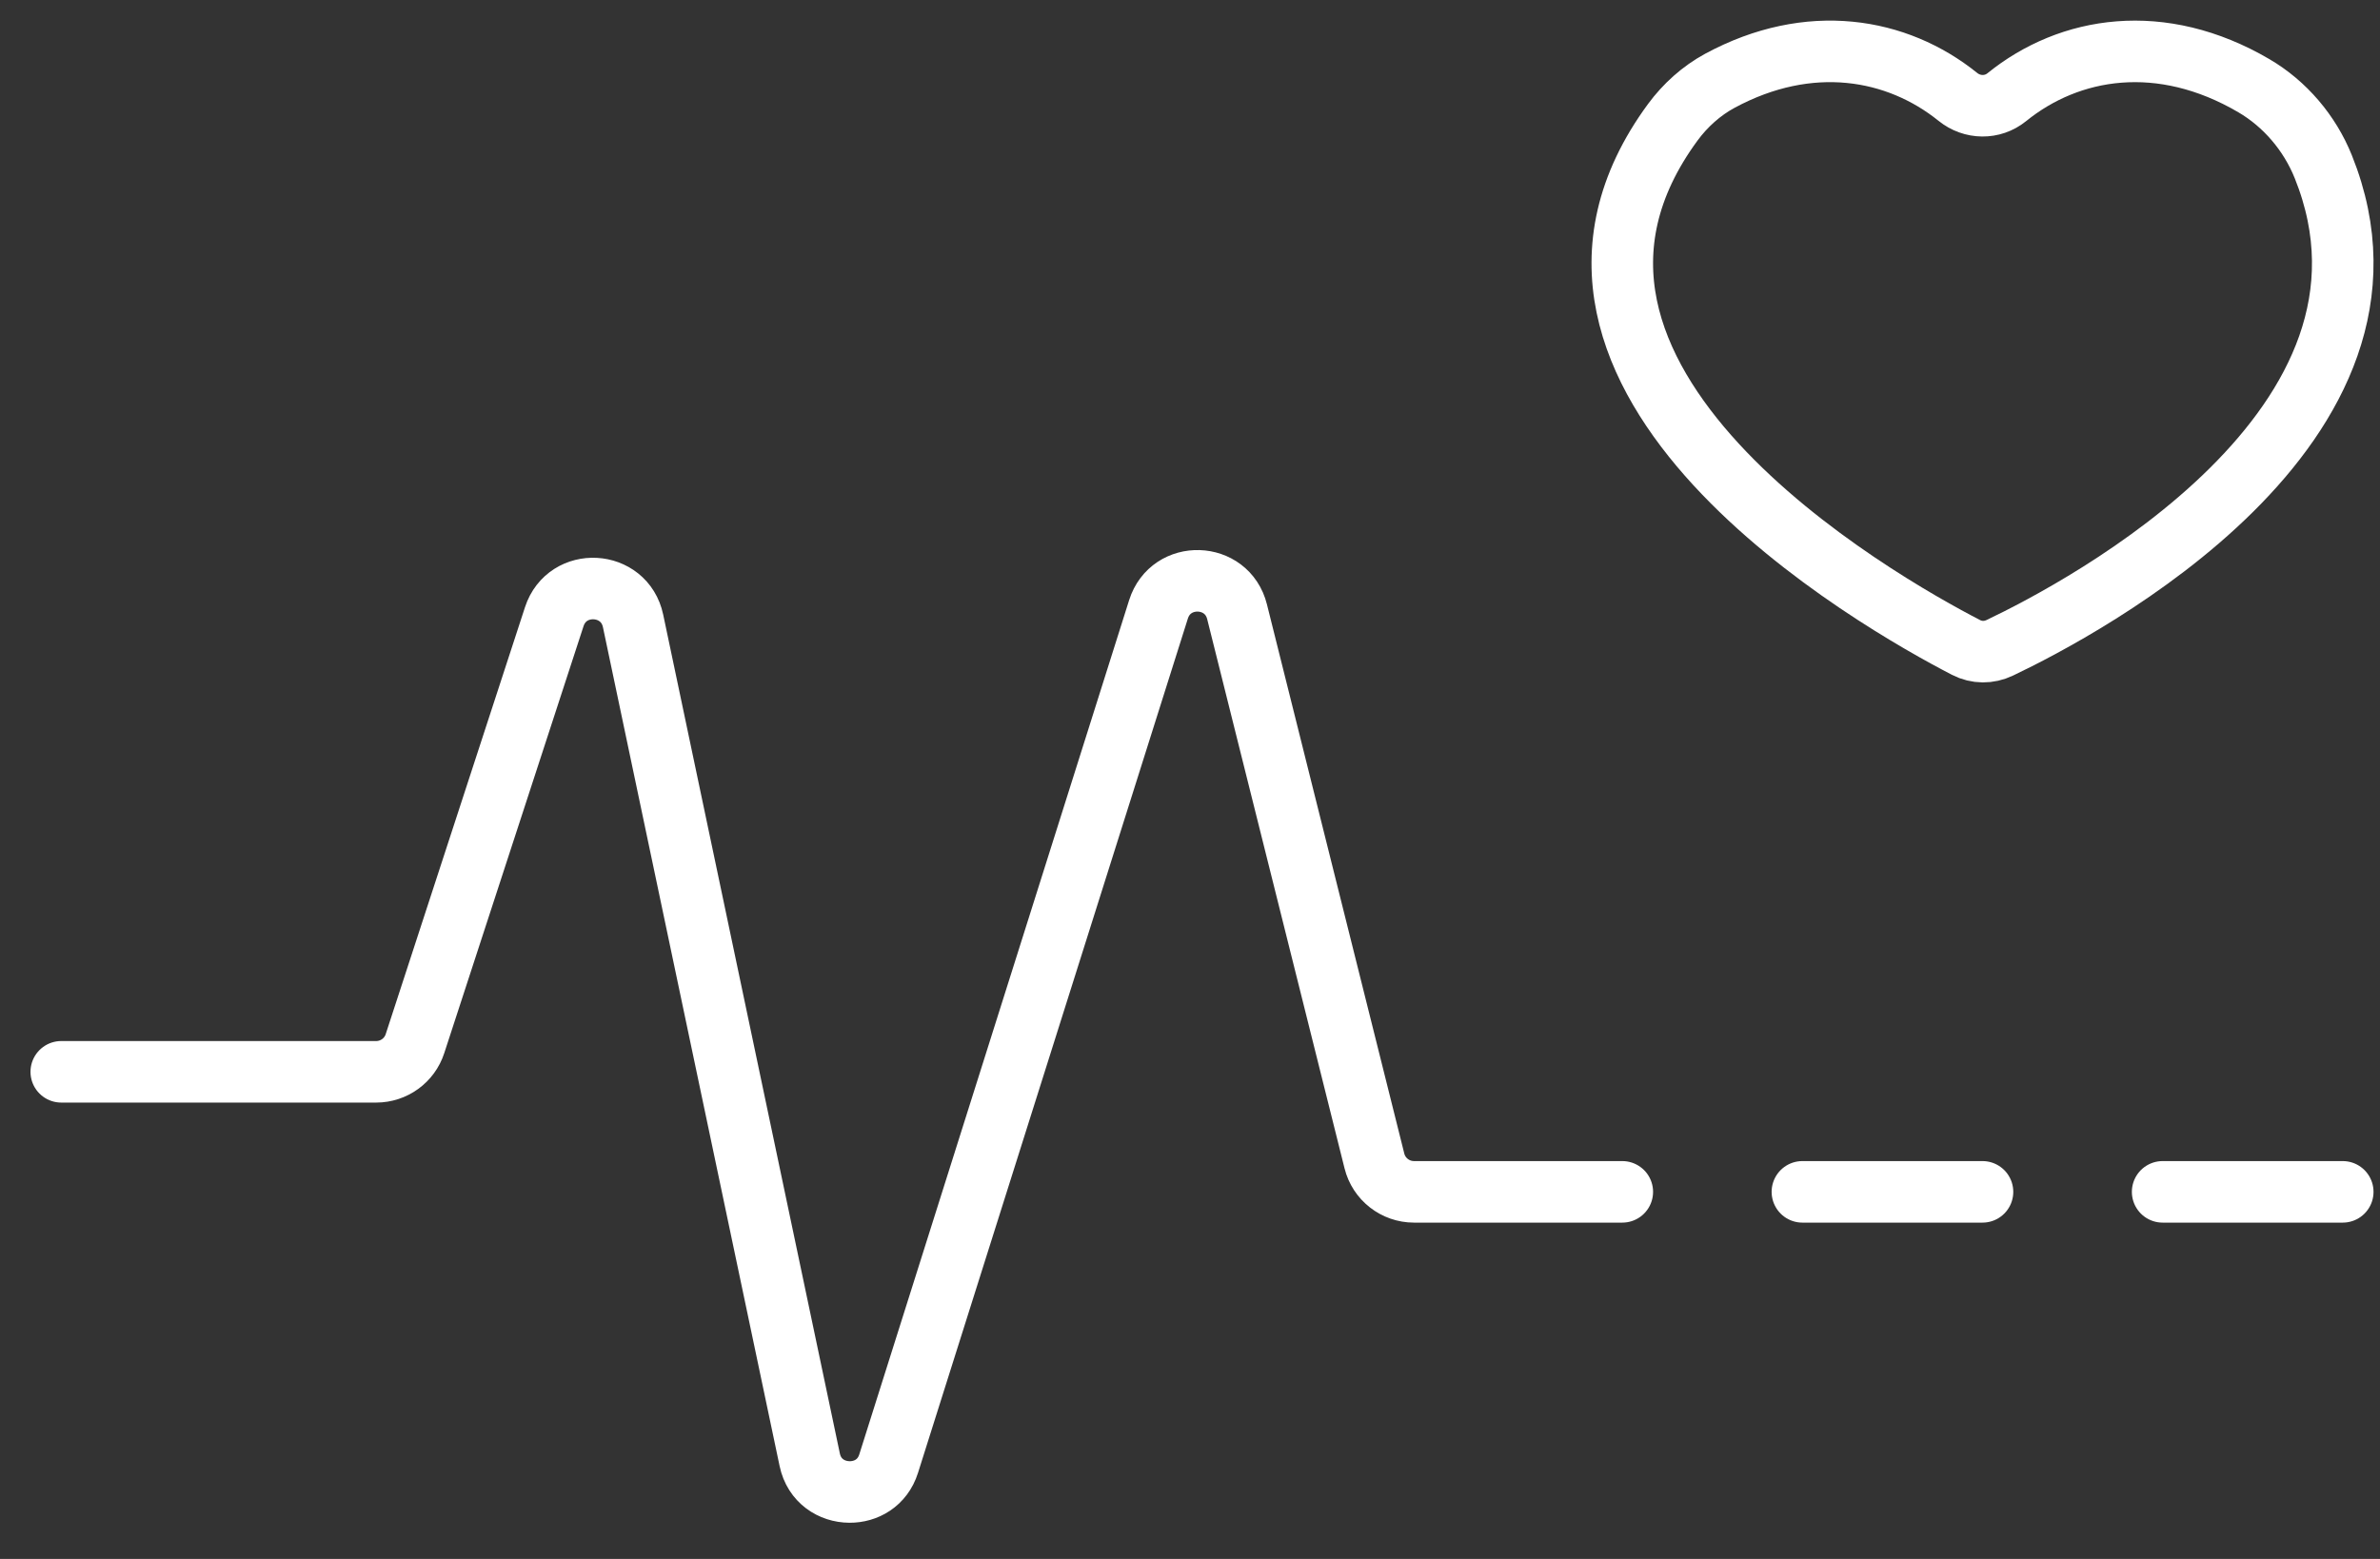
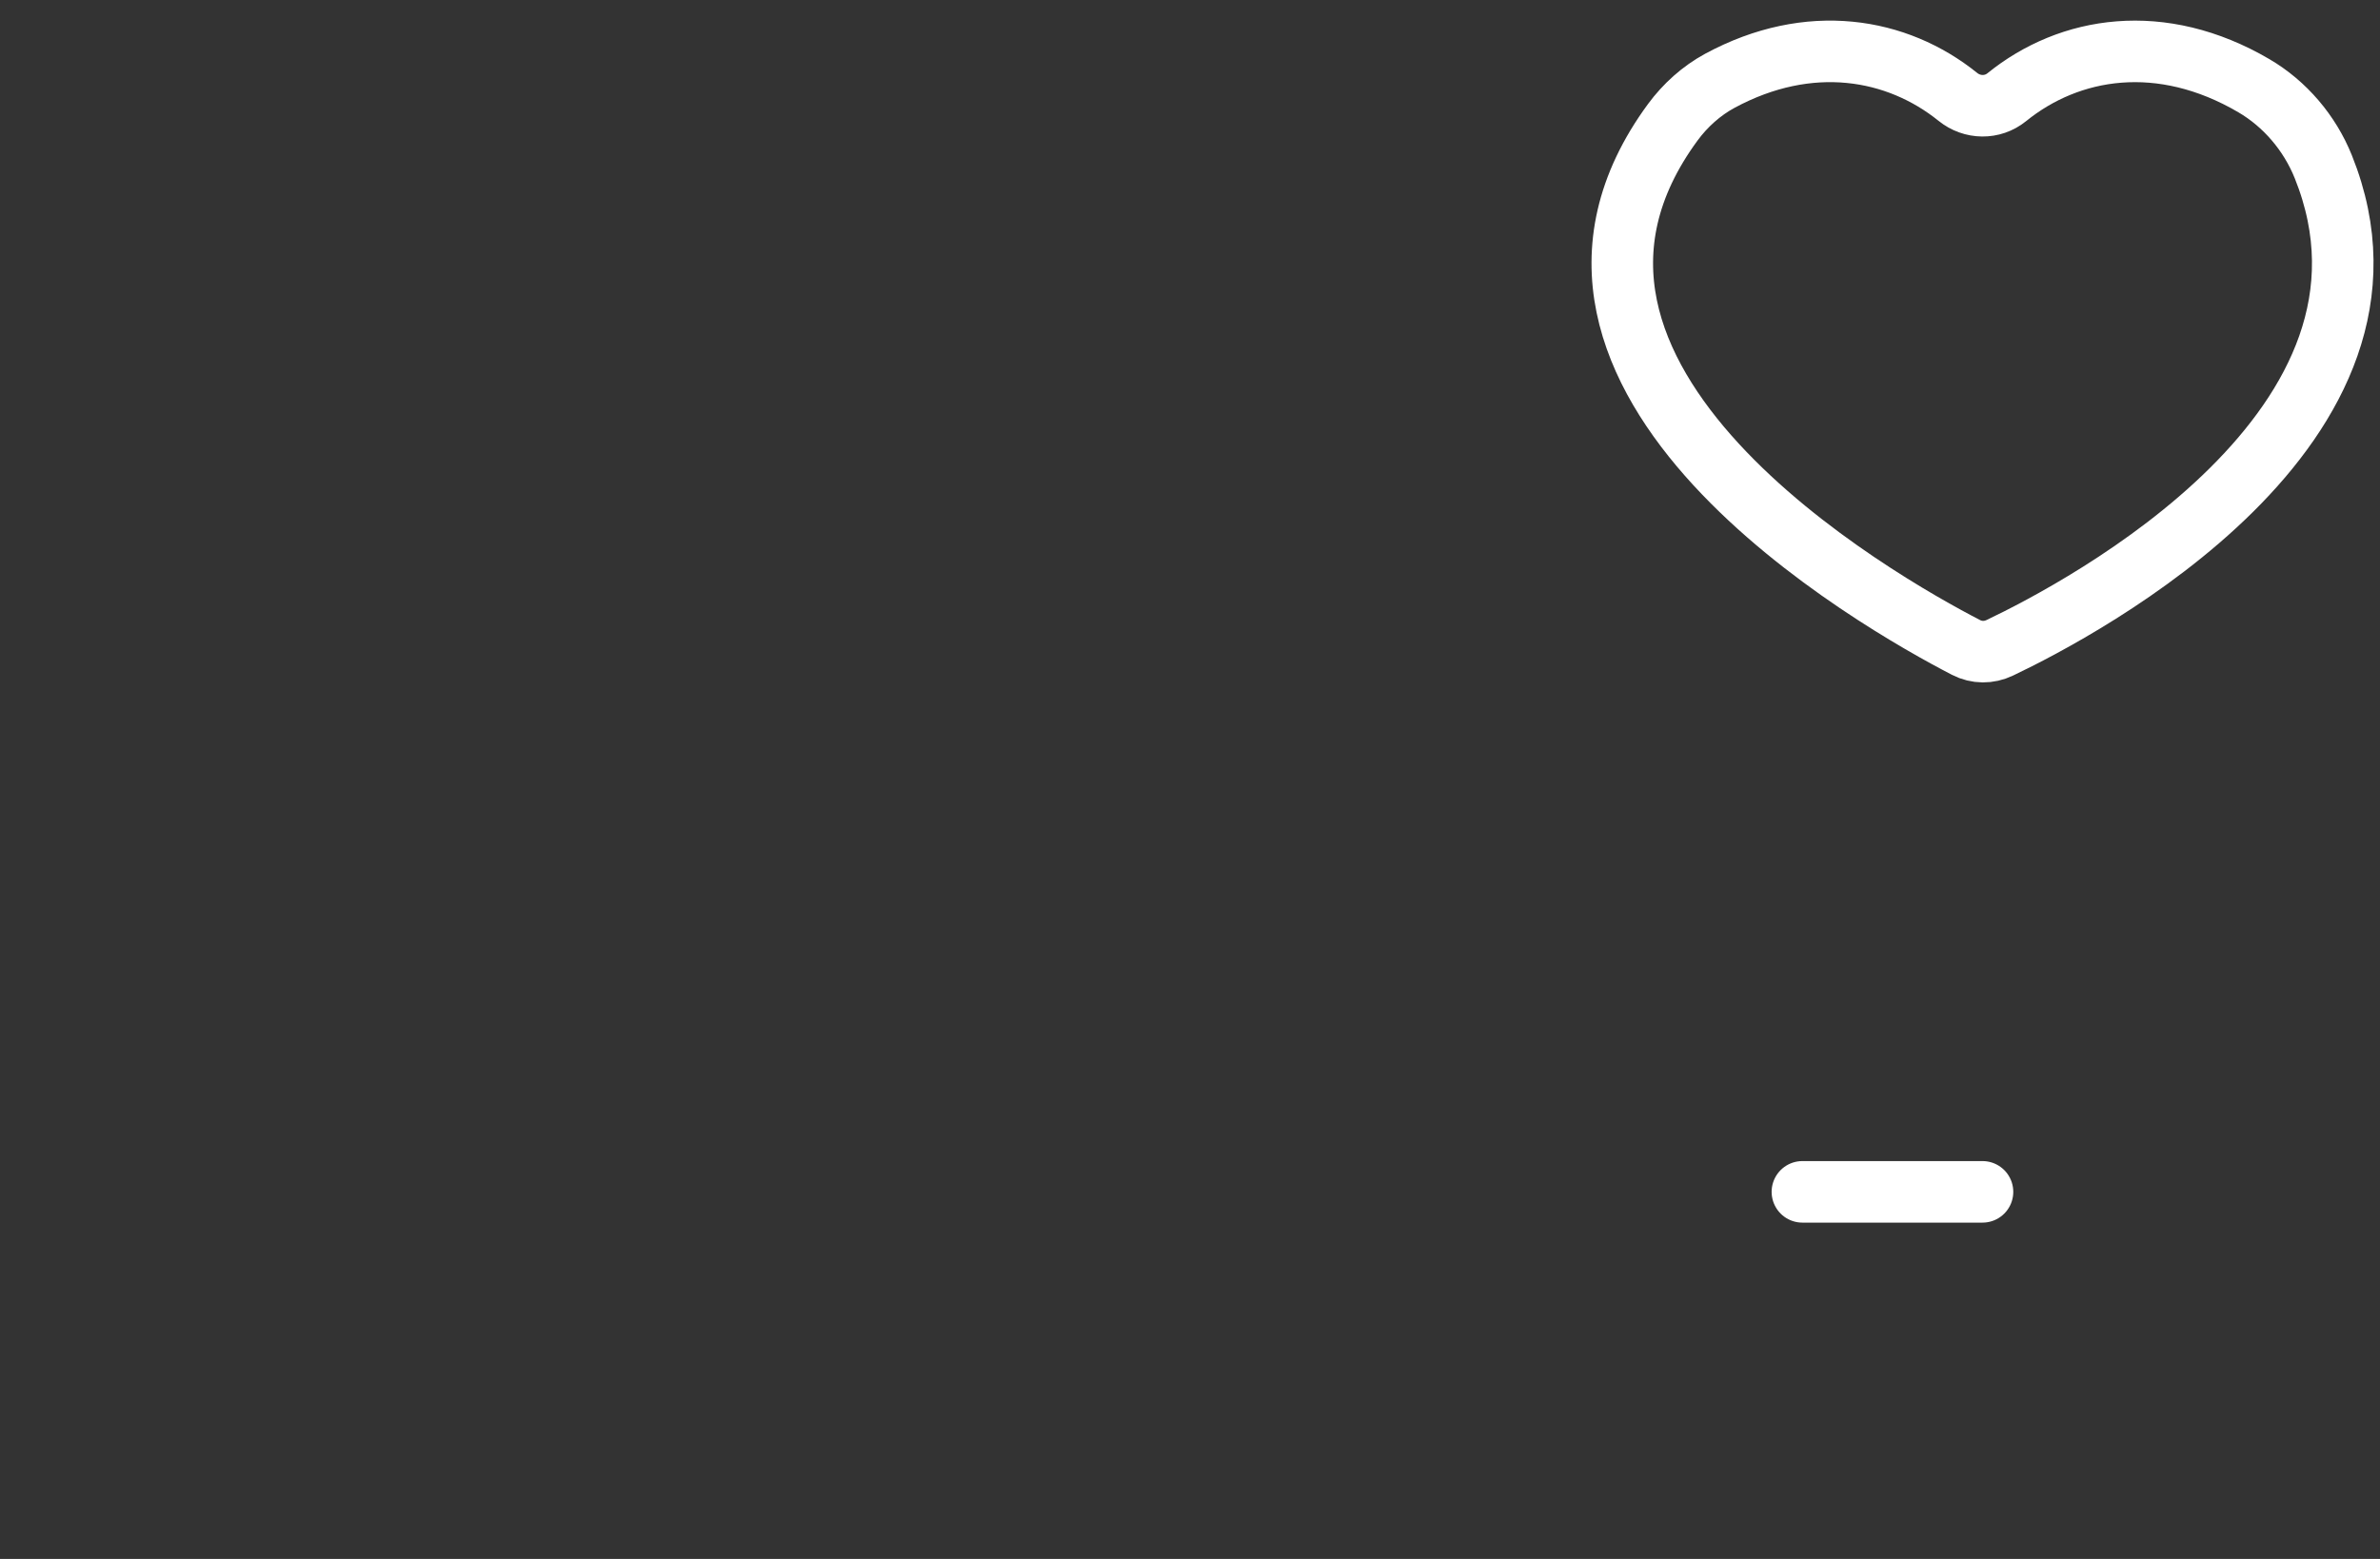
<svg xmlns="http://www.w3.org/2000/svg" width="58px" height="38px" viewBox="0 0 58 38" version="1.1">
  <rect x="0" y="0" width="58" height="38" fill="#333333" stroke="none" />
  <title>Group 30</title>
  <g id="Page-1" stroke="none" stroke-width="1" fill="none" fill-rule="evenodd" stroke-linecap="round" stroke-linejoin="round">
    <g id="Variantyx-Sticky-Nav-Copy" transform="translate(-937, -1283)" stroke="#FFFFFF" stroke-width="1.5">
      <g id="Group-30" transform="translate(938.493, 1284.252)">
        <path d="M53.435,0.838 C51.173,-0.488 48.941,-0.122 47.412,1.117 C47.062,1.401 46.569,1.392 46.219,1.109 C44.737,-0.085 42.601,-0.462 40.418,0.718 C39.971,0.96 39.577,1.314 39.273,1.727 C34.671,7.99 44.299,13.434 46.419,14.53 C46.678,14.664 46.977,14.665 47.24,14.539 C49.247,13.584 57.669,9.136 55.125,2.812 C54.794,1.989 54.191,1.281 53.435,0.838 Z" id="Stroke-317" />
        <line x1="42.431" y1="27.8" x2="46.82" y2="27.8" id="Stroke-318" />
-         <line x1="51.21" y1="27.8" x2="55.599" y2="27.8" id="Stroke-319" />
-         <path d="M0,24.874 L7.674,24.874 C8.105,24.874 8.487,24.597 8.62,24.187 L12.014,13.781 C12.33,12.812 13.725,12.887 13.935,13.884 L18.24,34.331 C18.349,34.849 18.777,35.113 19.208,35.116 C19.61,35.119 20.014,34.897 20.163,34.425 L26.739,13.602 C27.041,12.644 28.411,12.686 28.654,13.66 L32.001,27.046 C32.111,27.489 32.51,27.8 32.966,27.8 L38.042,27.8" id="Stroke-320" />
      </g>
    </g>
  </g>
</svg>